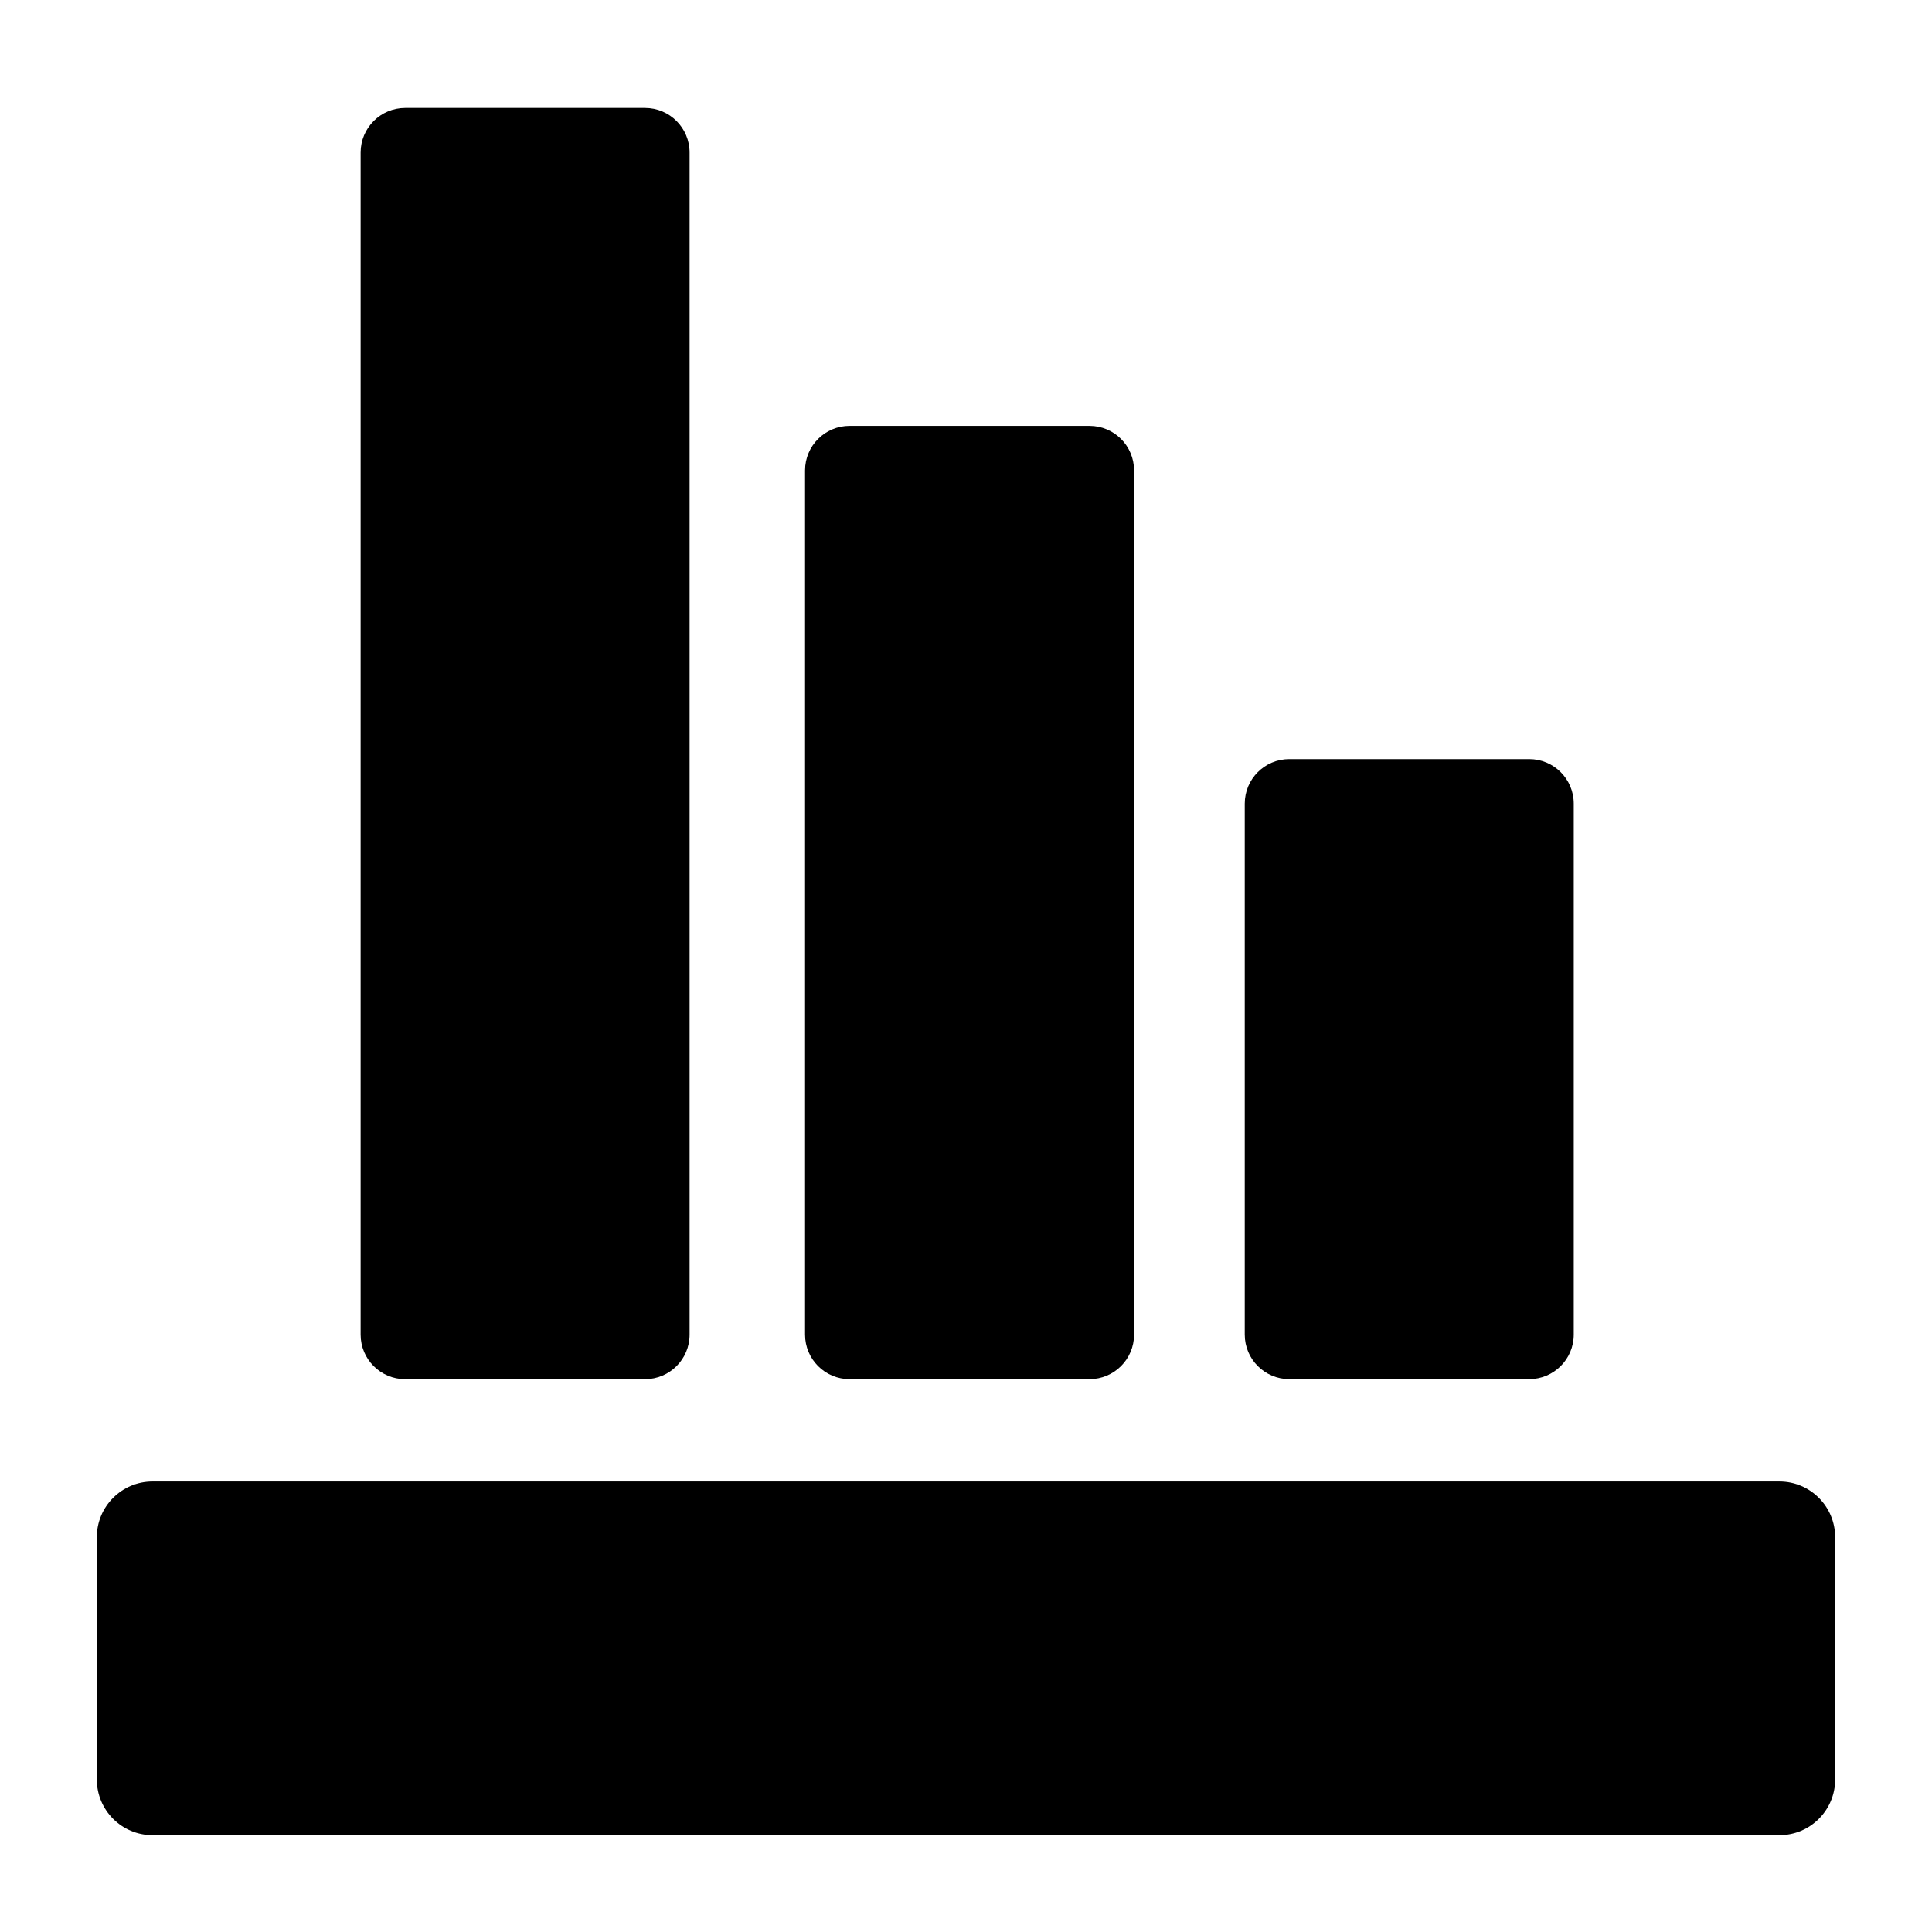
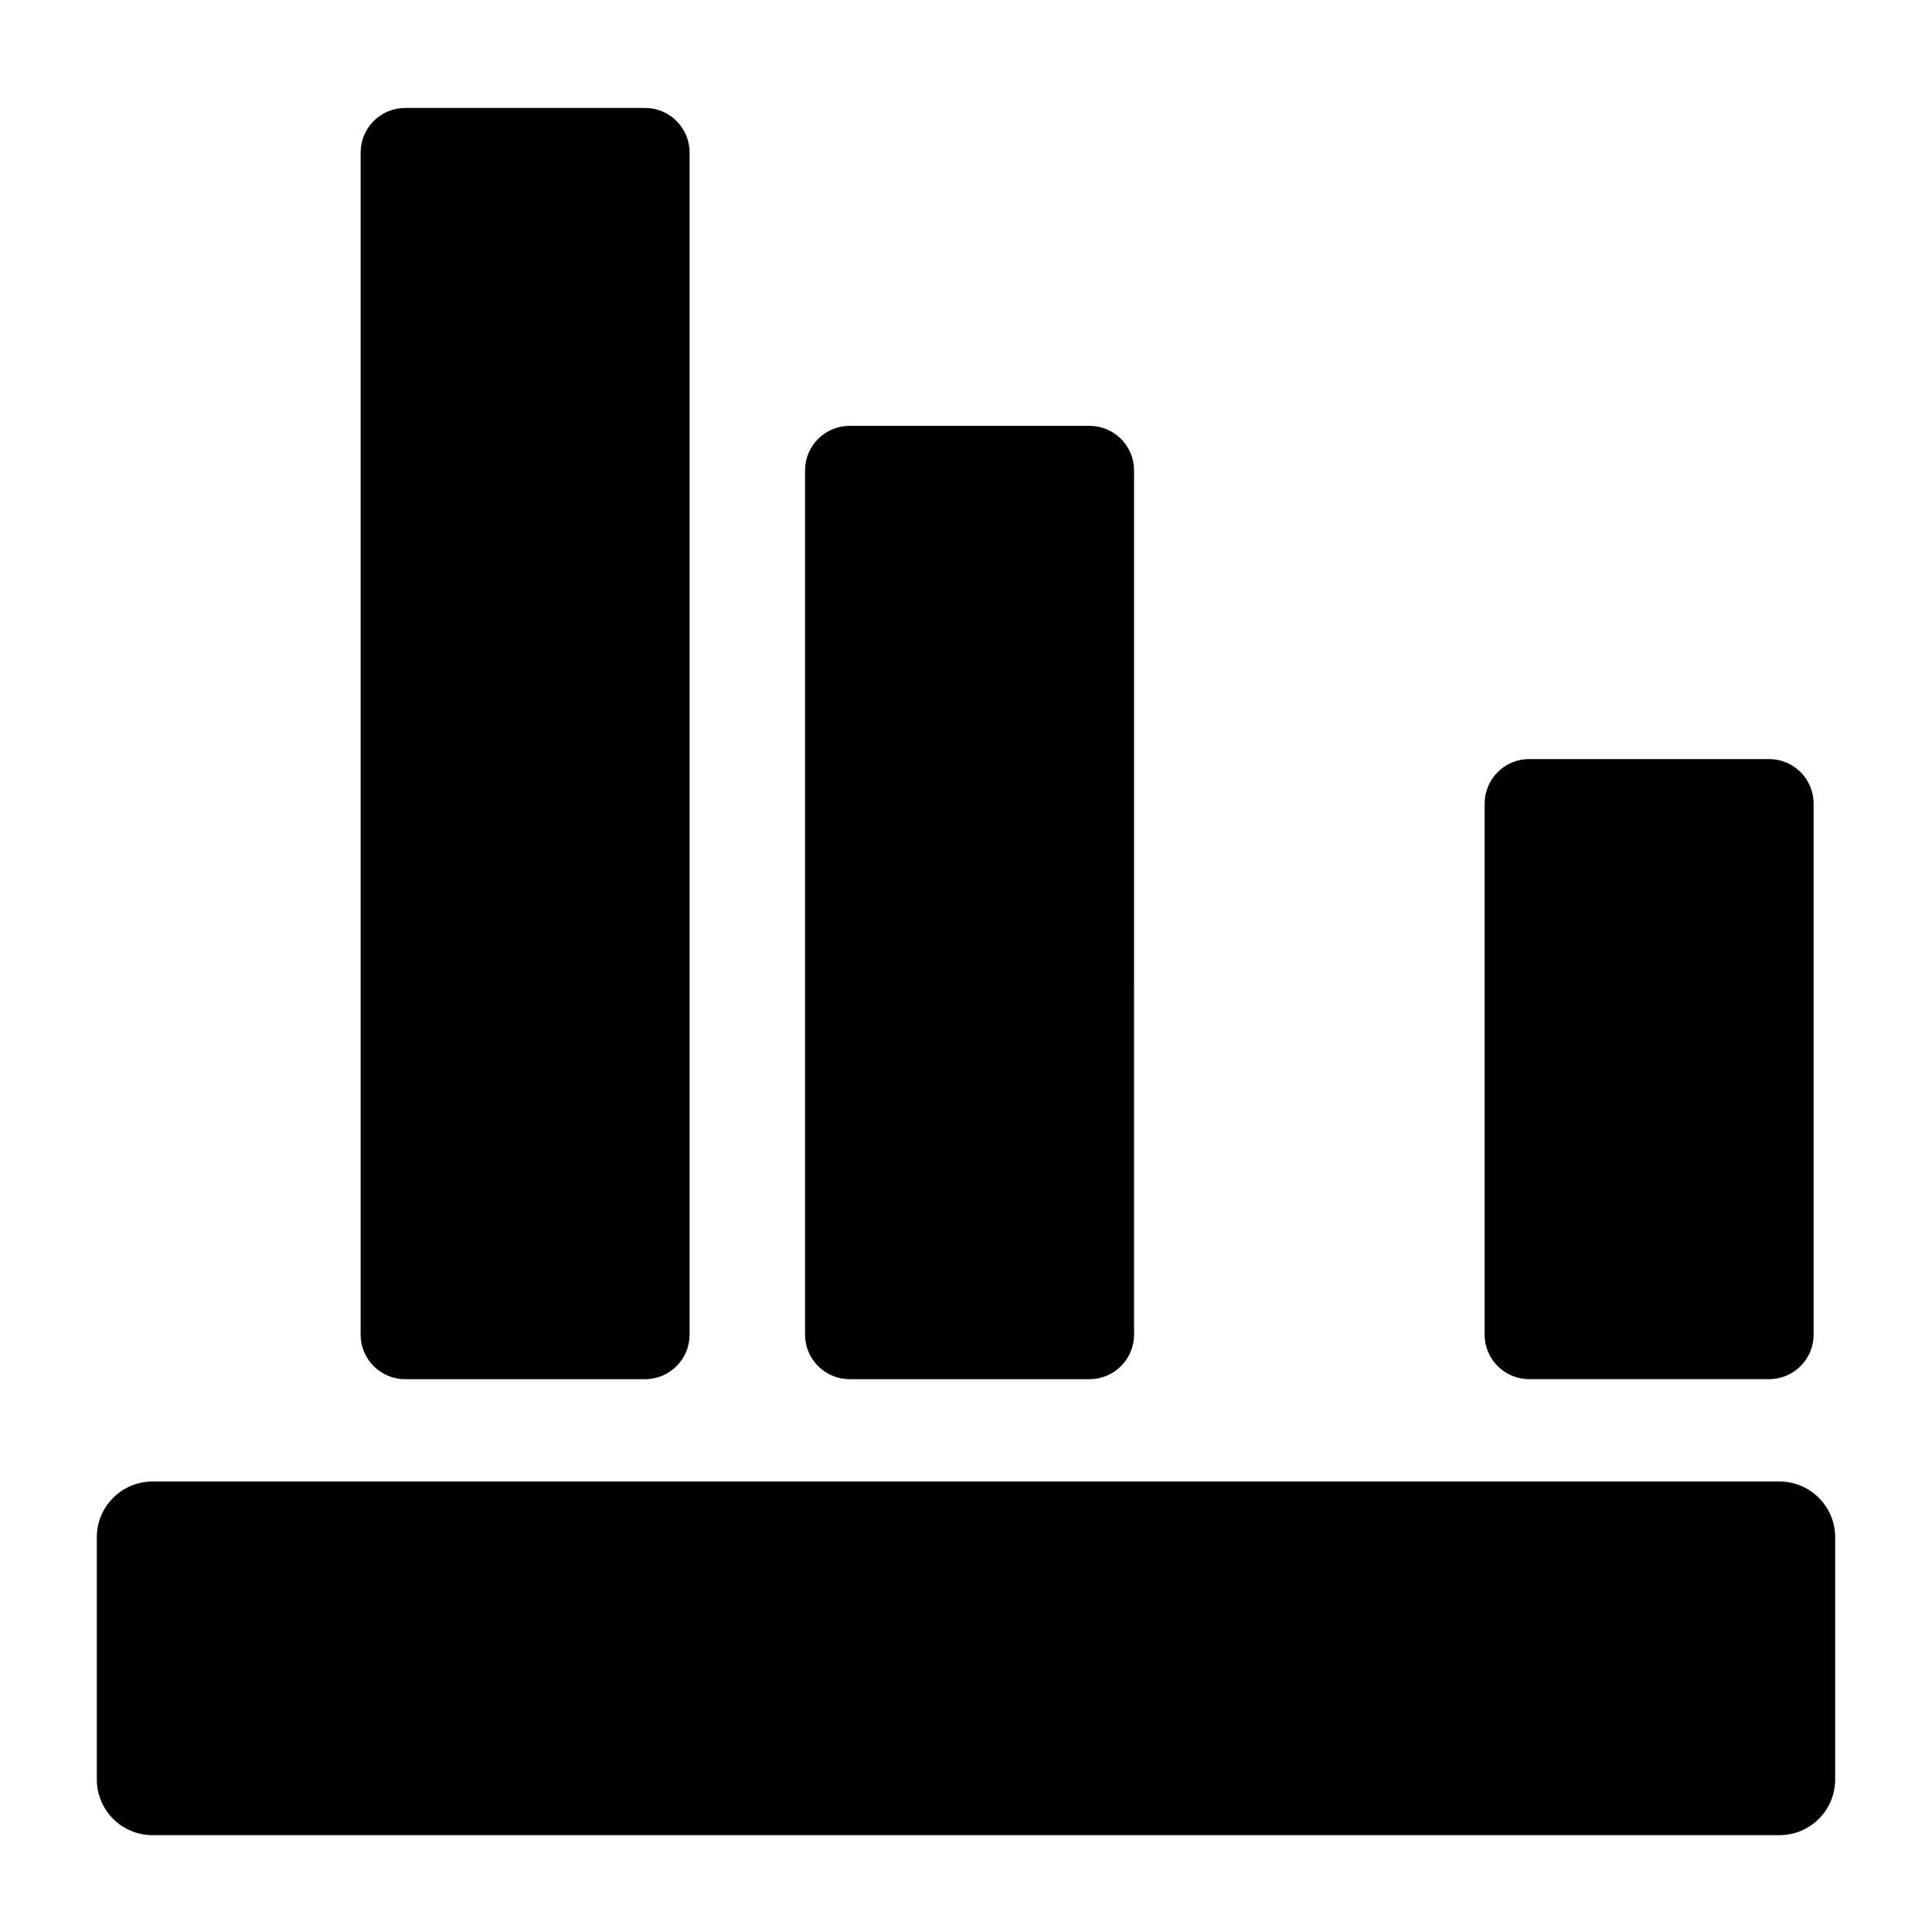
<svg xmlns="http://www.w3.org/2000/svg" fill="#000000" width="800px" height="800px" version="1.1" viewBox="144 144 512 512">
-   <path d="m630.34 551.38v64.195c0 8.152-6.609 14.762-14.762 14.762h-431.16c-8.152 0-14.762-6.609-14.762-14.762v-64.195c0-8.152 6.609-14.762 14.762-14.762h431.16c8.148 0 14.758 6.609 14.758 14.762zm-315.4-378.77h-63.562c-6.519 0-11.809 5.285-11.809 11.809v313.27c0 6.519 5.285 11.809 11.809 11.809h63.562c6.519 0 11.809-5.285 11.809-11.809v-313.27c0-6.519-5.285-11.809-11.809-11.809zm117.79 84.246h-63.574c-6.519 0-11.809 5.285-11.809 11.809v229.02c0 6.519 5.285 11.809 11.809 11.809h63.574c6.519 0 11.809-5.285 11.809-11.809l-0.004-229.02c0.004-6.519-5.285-11.805-11.805-11.805zm116.52 88.305h-63.57c-6.519 0-11.809 5.285-11.809 11.809v140.71c0 6.519 5.285 11.809 11.809 11.809h63.57c6.519 0 11.809-5.285 11.809-11.809v-140.71c0-6.523-5.289-11.809-11.809-11.809z" />
+   <path d="m630.34 551.38v64.195c0 8.152-6.609 14.762-14.762 14.762h-431.16c-8.152 0-14.762-6.609-14.762-14.762v-64.195c0-8.152 6.609-14.762 14.762-14.762h431.16c8.148 0 14.758 6.609 14.758 14.762zm-315.4-378.77h-63.562c-6.519 0-11.809 5.285-11.809 11.809v313.27c0 6.519 5.285 11.809 11.809 11.809h63.562c6.519 0 11.809-5.285 11.809-11.809v-313.27c0-6.519-5.285-11.809-11.809-11.809zm117.79 84.246h-63.574c-6.519 0-11.809 5.285-11.809 11.809v229.02c0 6.519 5.285 11.809 11.809 11.809h63.574c6.519 0 11.809-5.285 11.809-11.809l-0.004-229.02c0.004-6.519-5.285-11.805-11.805-11.805zm116.52 88.305c-6.519 0-11.809 5.285-11.809 11.809v140.71c0 6.519 5.285 11.809 11.809 11.809h63.57c6.519 0 11.809-5.285 11.809-11.809v-140.71c0-6.523-5.289-11.809-11.809-11.809z" />
</svg>